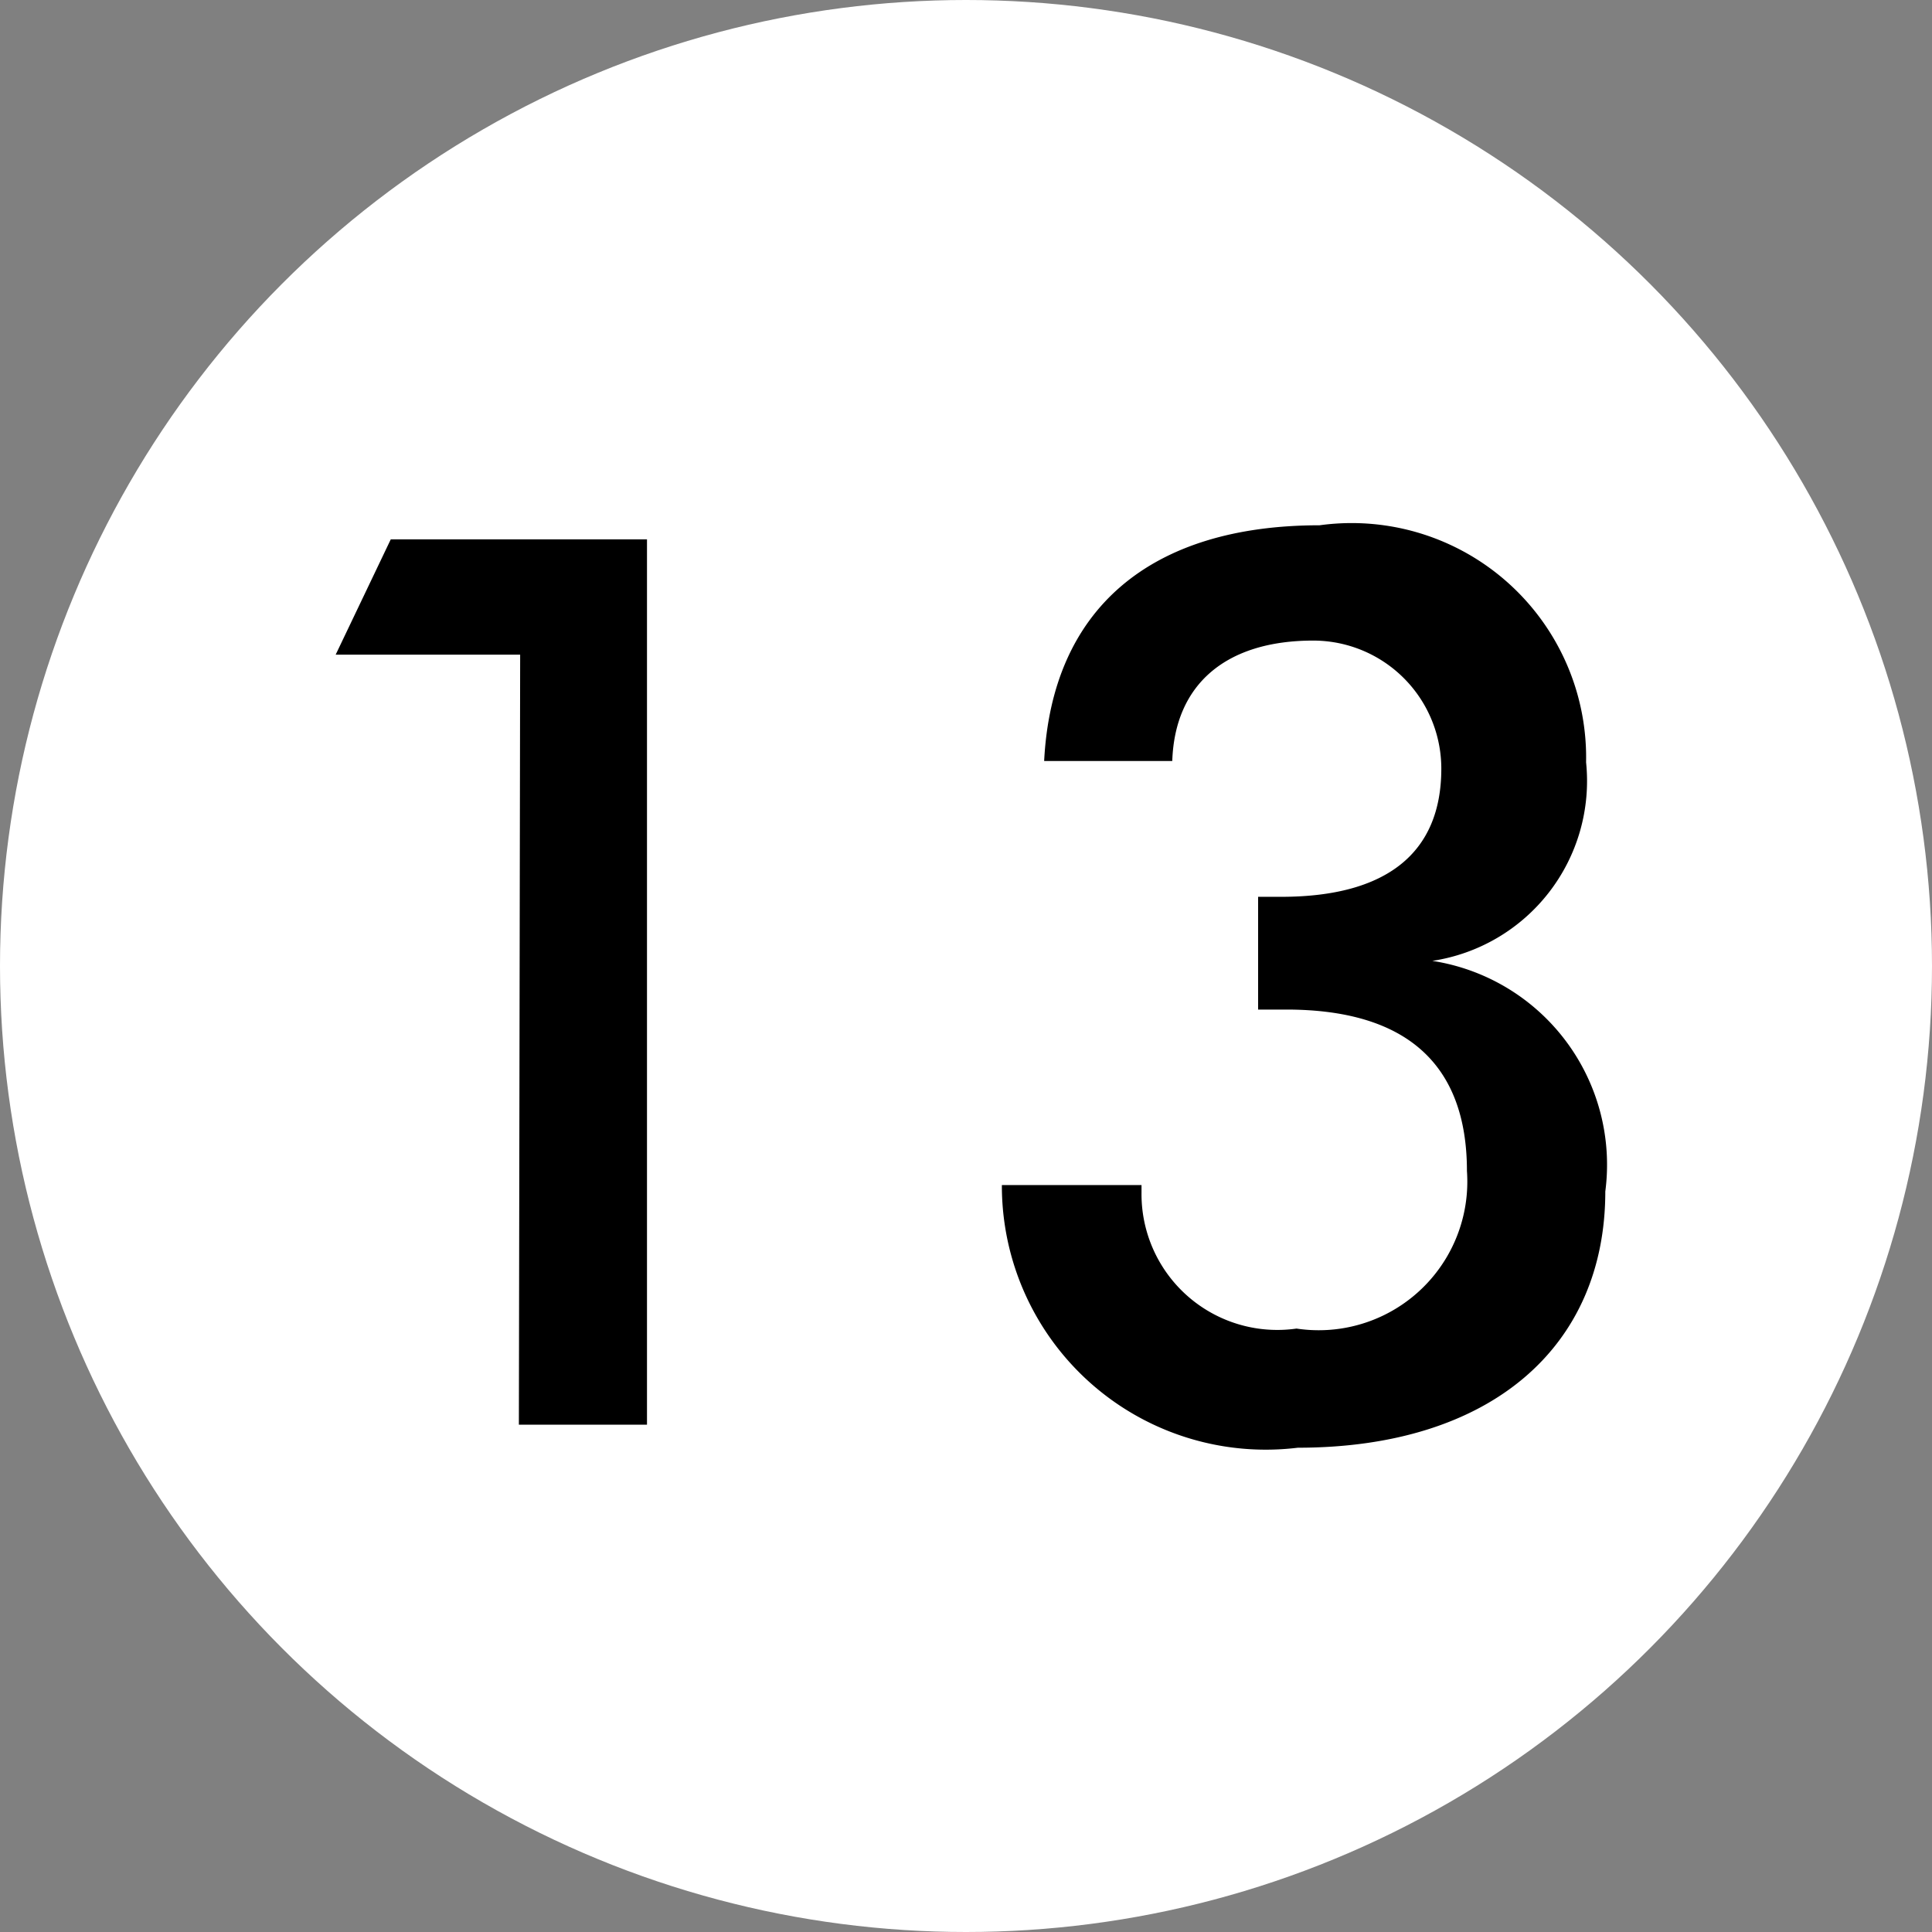
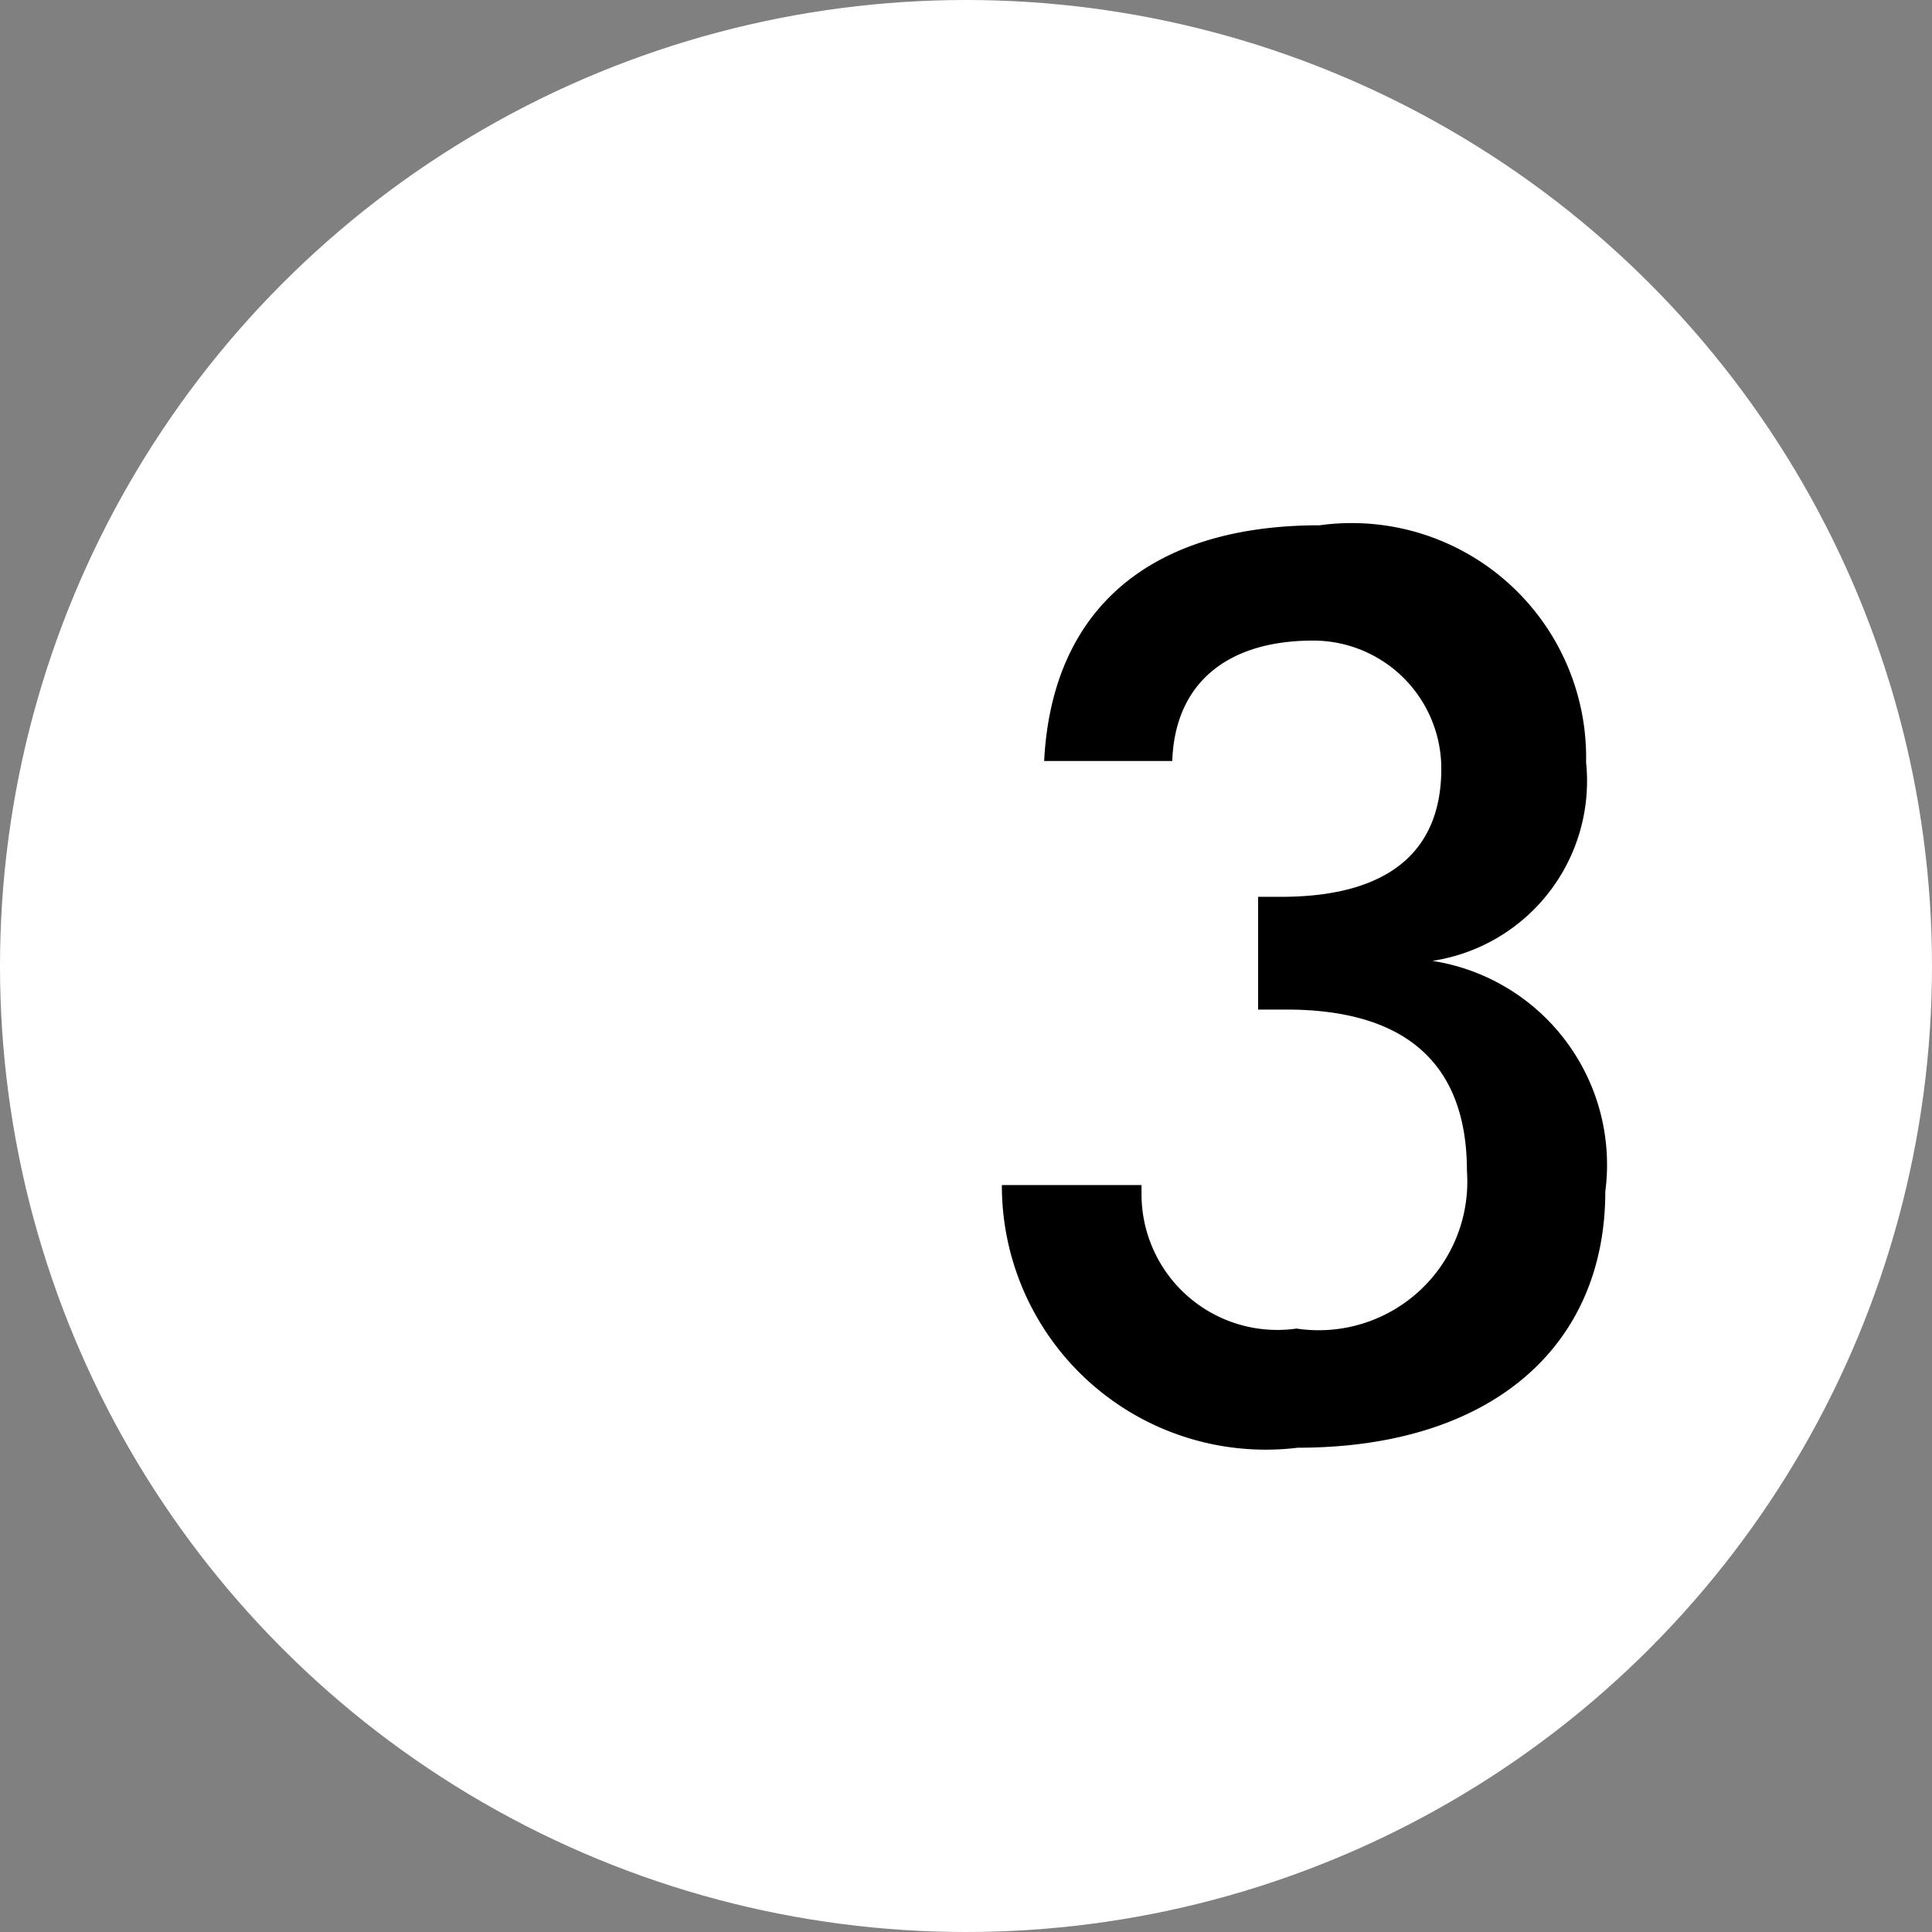
<svg xmlns="http://www.w3.org/2000/svg" viewBox="0 0 15.08 15.08">
  <rect x="0" y="0" width="15.08" height="15.08" fill="#808080" stroke="none" />
  <defs>
    <style>.cls-1{fill:#fff;}</style>
  </defs>
  <g id="Layer_2" data-name="Layer 2">
    <g id="Legend_Labels" data-name="Legend Labels">
      <circle class="cls-1" cx="7.54" cy="7.54" r="7.54" />
-       <path d="M4.06,5.11H2.62l.43-.9h2v6.91h-1Z" />
      <path d="M8.91,9.25v.06a1.06,1.06,0,0,0,1.21,1.06,1.16,1.16,0,0,0,1.33-1.23c0-.84-.48-1.26-1.41-1.26H9.82V7H10c.82,0,1.25-.34,1.25-1a1,1,0,0,0-1-1c-.68,0-1.08.34-1.1.94h-1c.06-1.18.82-1.84,2.15-1.84a1.83,1.83,0,0,1,2.08,1.85,1.42,1.42,0,0,1-1.2,1.55,1.61,1.61,0,0,1,1.35,1.8c0,1.21-.89,2-2.4,2A2.06,2.06,0,0,1,7.82,9.25Z" />
    </g>
  </g>
</svg>